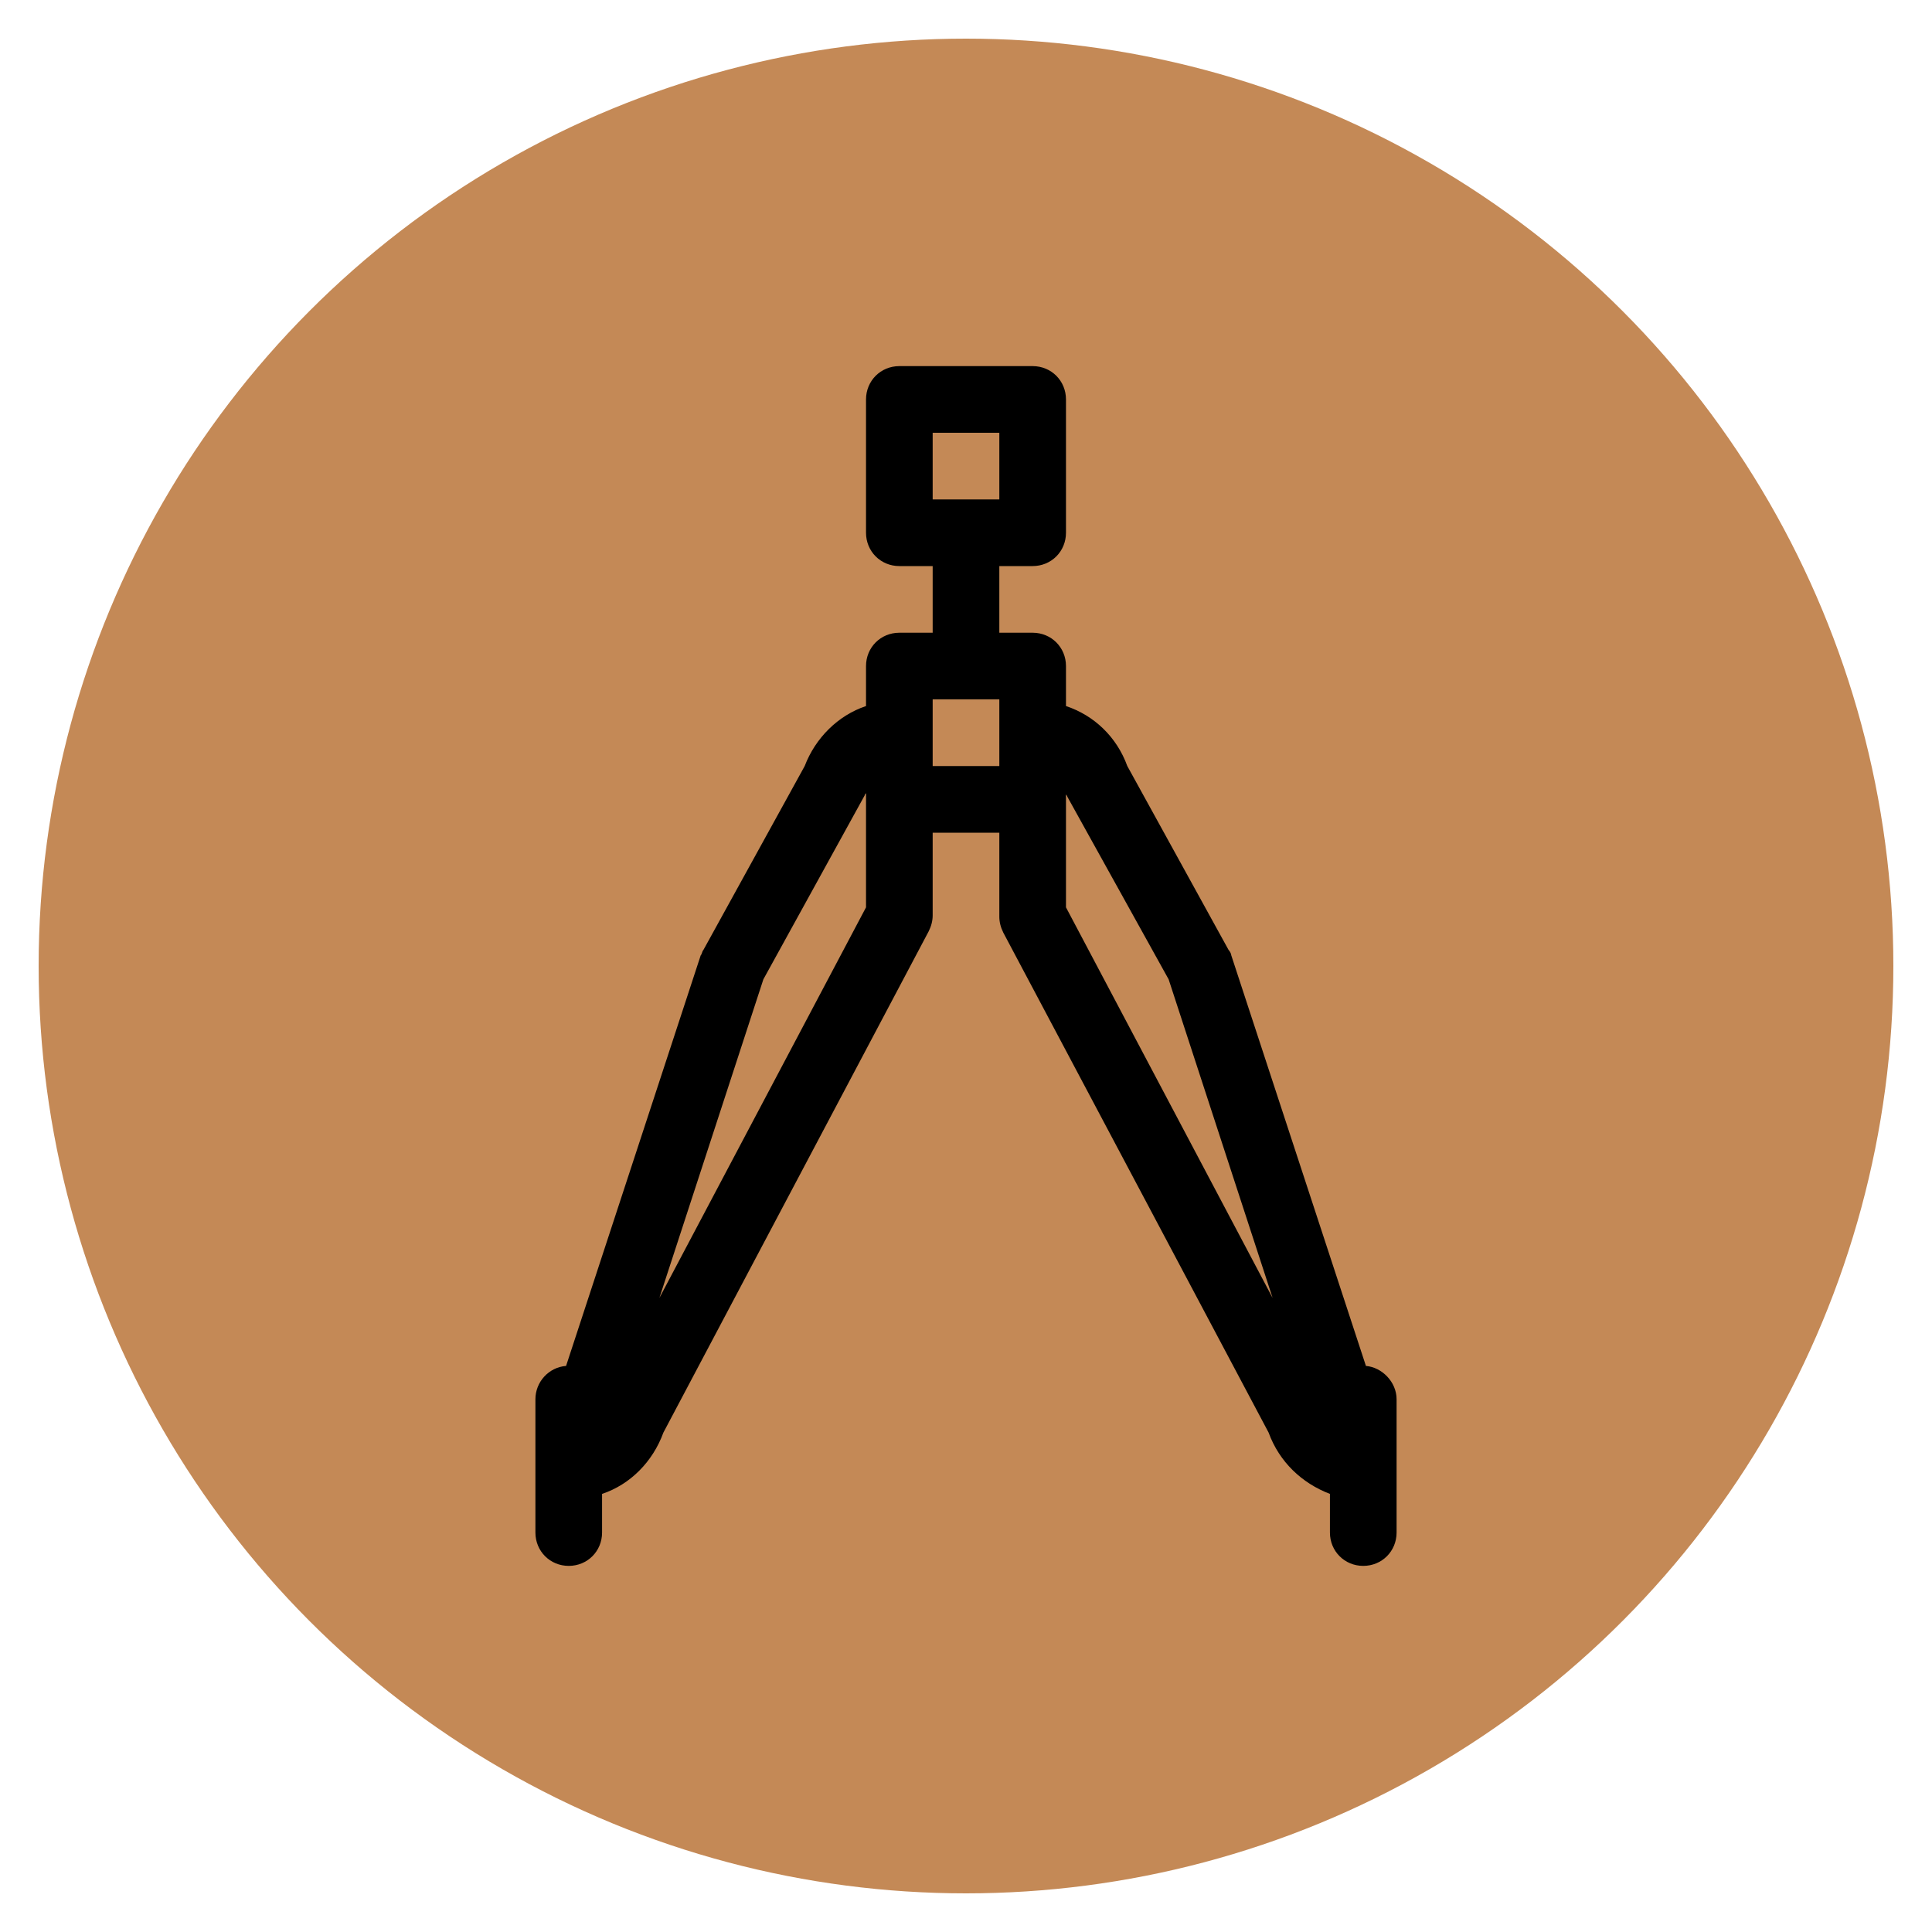
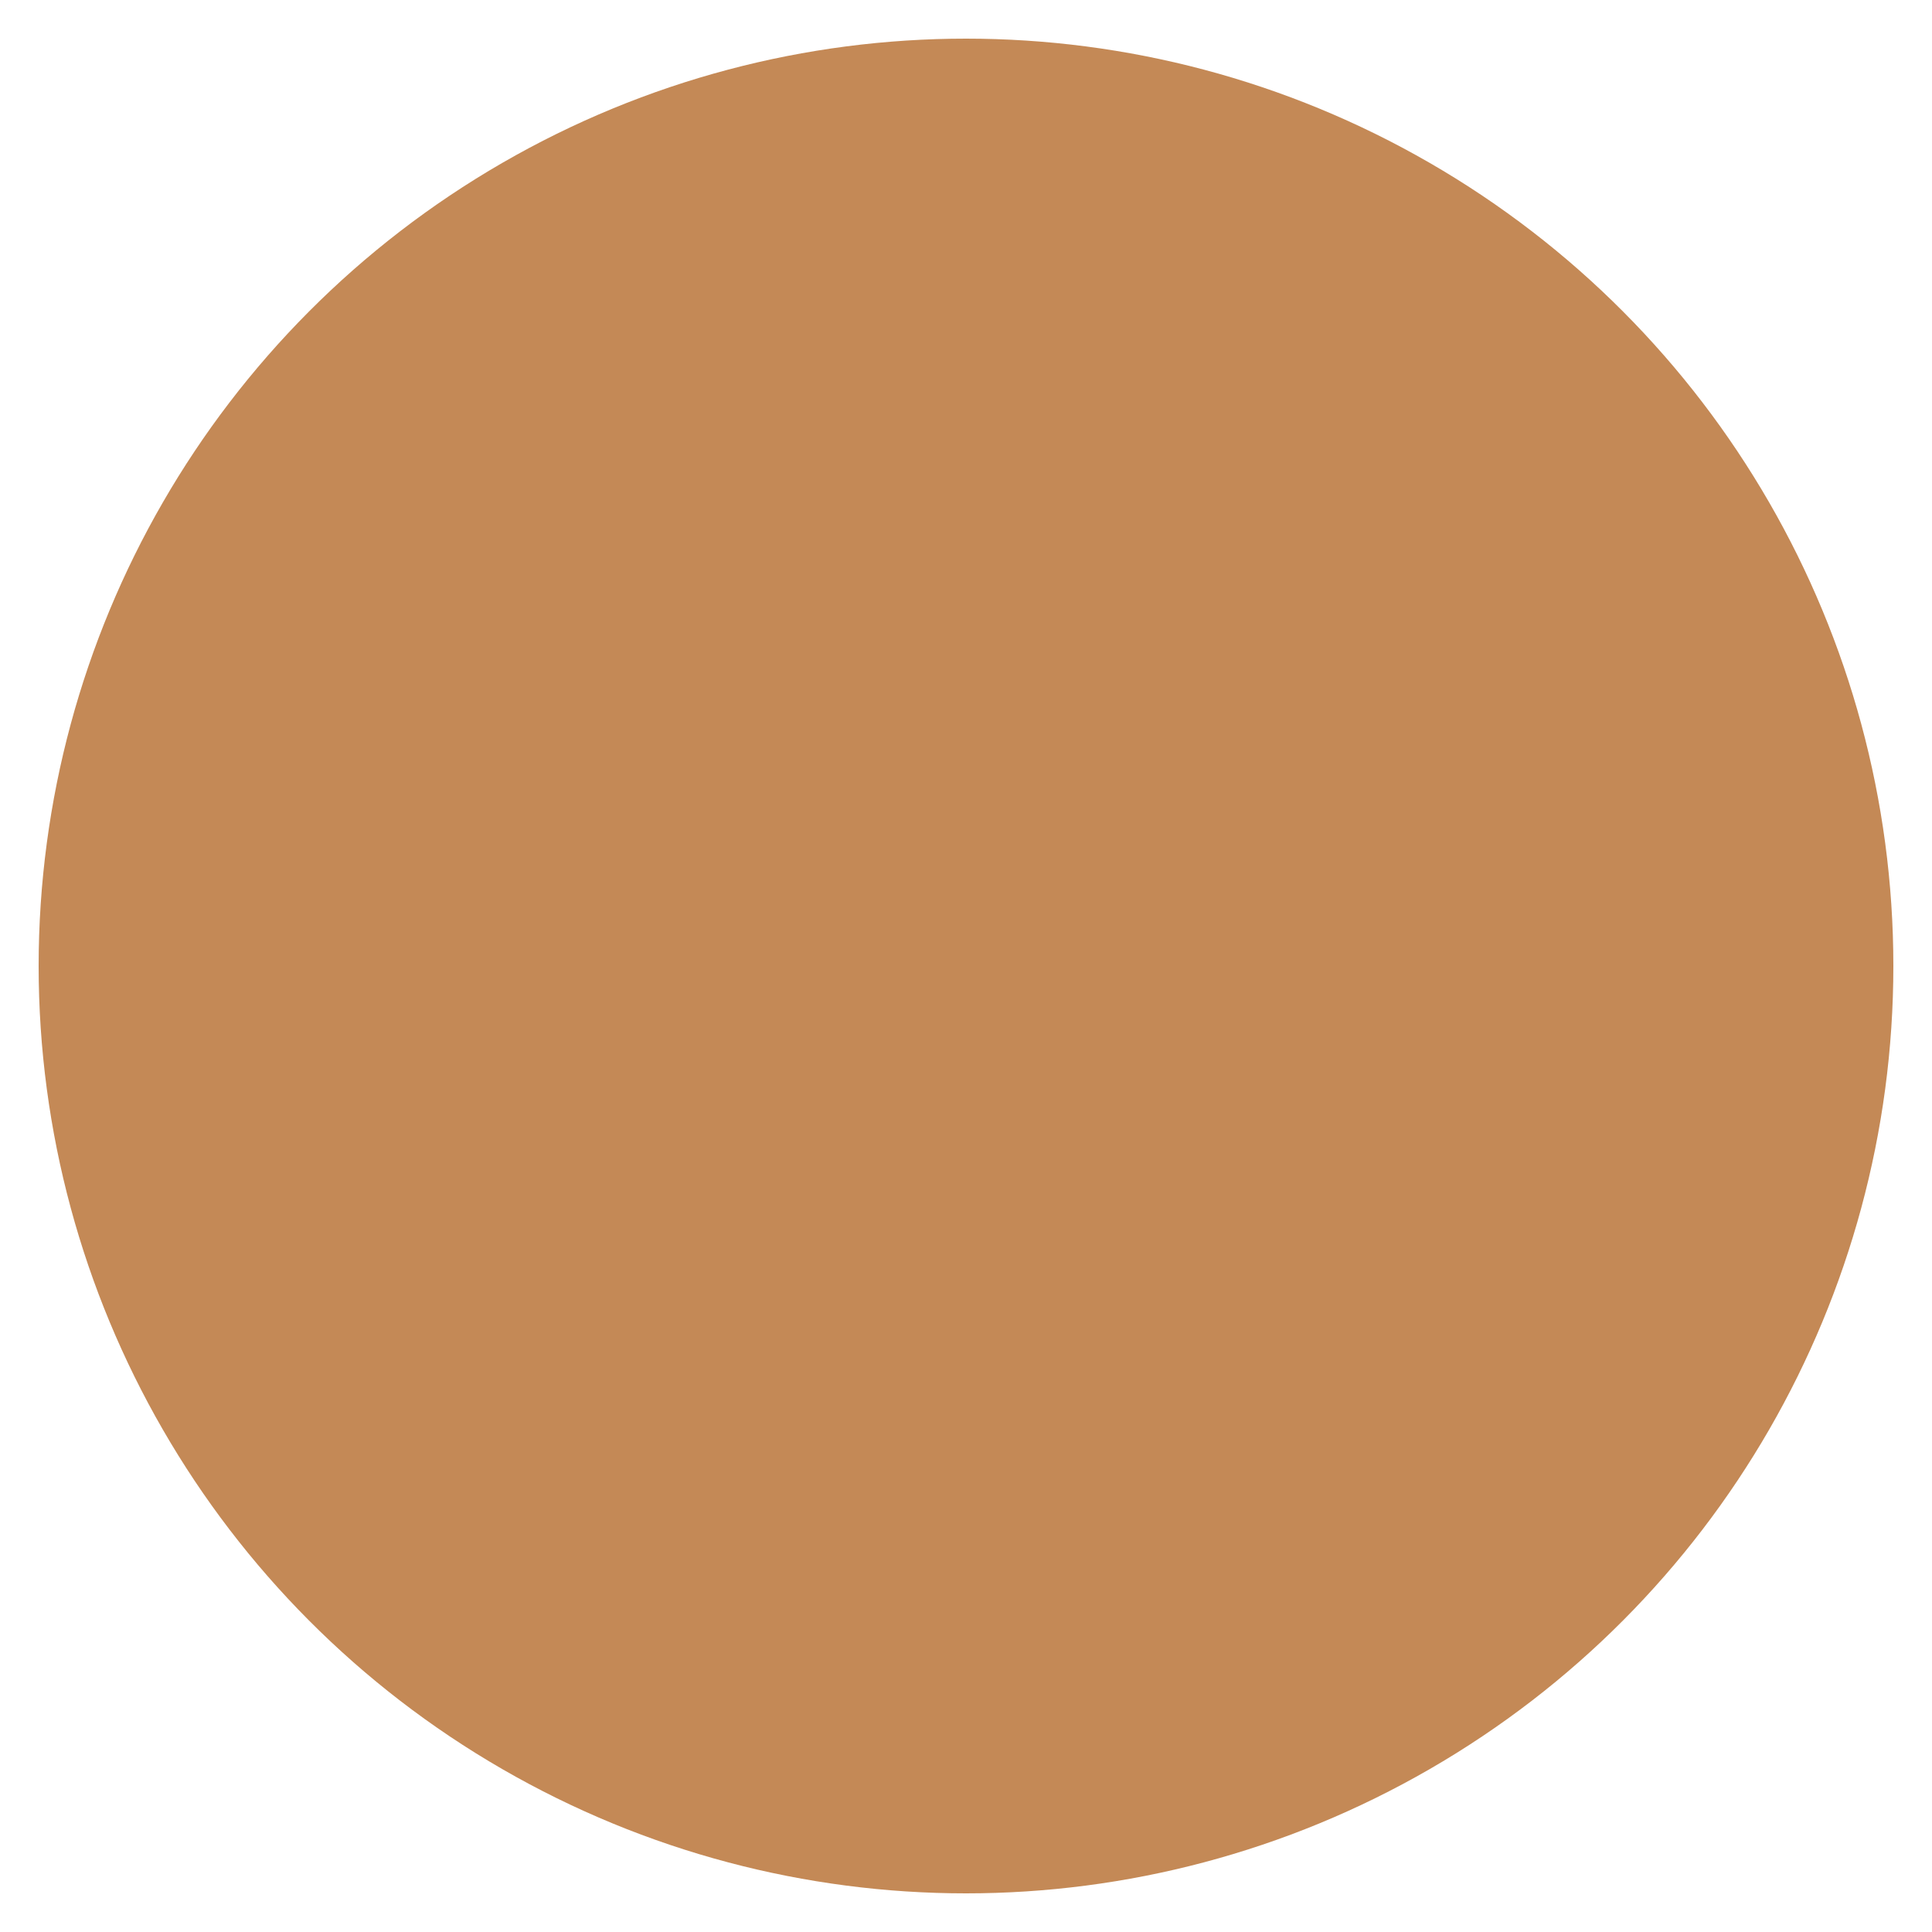
<svg xmlns="http://www.w3.org/2000/svg" width="100" height="100" viewBox="0 0 100 100">
  <circle stroke="none" fill="#c48956" r="48%" cx="50%" cy="50%" />
  <g transform="translate(50 50) scale(0.69 0.69) rotate(0) translate(-50 -50)" style="fill:#000000">
    <svg fill="#000000" version="1.1" x="0px" y="0px" viewBox="0 0 100 100" enable-background="new 0 0 100 100" xml:space="preserve">
-       <path d="M80,80L69.9,49.2c0-0.1-0.1-0.3-0.2-0.4L62.1,35c-0.8-2.2-2.5-3.8-4.6-4.5v-3c0-1.4-1.1-2.5-2.5-2.5h-2.5v-5H55  c1.4,0,2.5-1.1,2.5-2.5v-10C57.5,6.1,56.4,5,55,5H45c-1.4,0-2.5,1.1-2.5,2.5v10c0,1.4,1.1,2.5,2.5,2.5h2.5v5H45  c-1.4,0-2.5,1.1-2.5,2.5v3c-2.1,0.7-3.8,2.4-4.6,4.5l-7.6,13.8c-0.1,0.1-0.1,0.3-0.2,0.4L20,80c-1.3,0.1-2.3,1.2-2.3,2.5v10  c0,1.4,1.1,2.5,2.5,2.5s2.5-1.1,2.5-2.5v-2.9c2.1-0.7,3.8-2.4,4.6-4.6l19.9-37.6c0.2-0.4,0.3-0.8,0.3-1.2V40h5v6.3  c0,0.4,0.1,0.8,0.3,1.2L72.7,85c0.8,2.2,2.5,3.8,4.6,4.6v2.9c0,1.4,1.1,2.5,2.5,2.5s2.5-1.1,2.5-2.5v-10C82.3,81.2,81.2,80.1,80,80z   M42.5,37.5v8.1L27,74.9L34.8,51l7.6-13.8c0-0.1,0.1-0.1,0.1-0.2V37.5z M47.5,10h5v5h-5V10z M52.5,32.5V35h-5v-2.5V30h5V32.5z   M57.5,45.6v-8.1v-0.4c0,0.1,0.1,0.1,0.1,0.2L65.2,51L73,74.9L57.5,45.6z" />
-     </svg>
+       </svg>
  </g>
</svg>